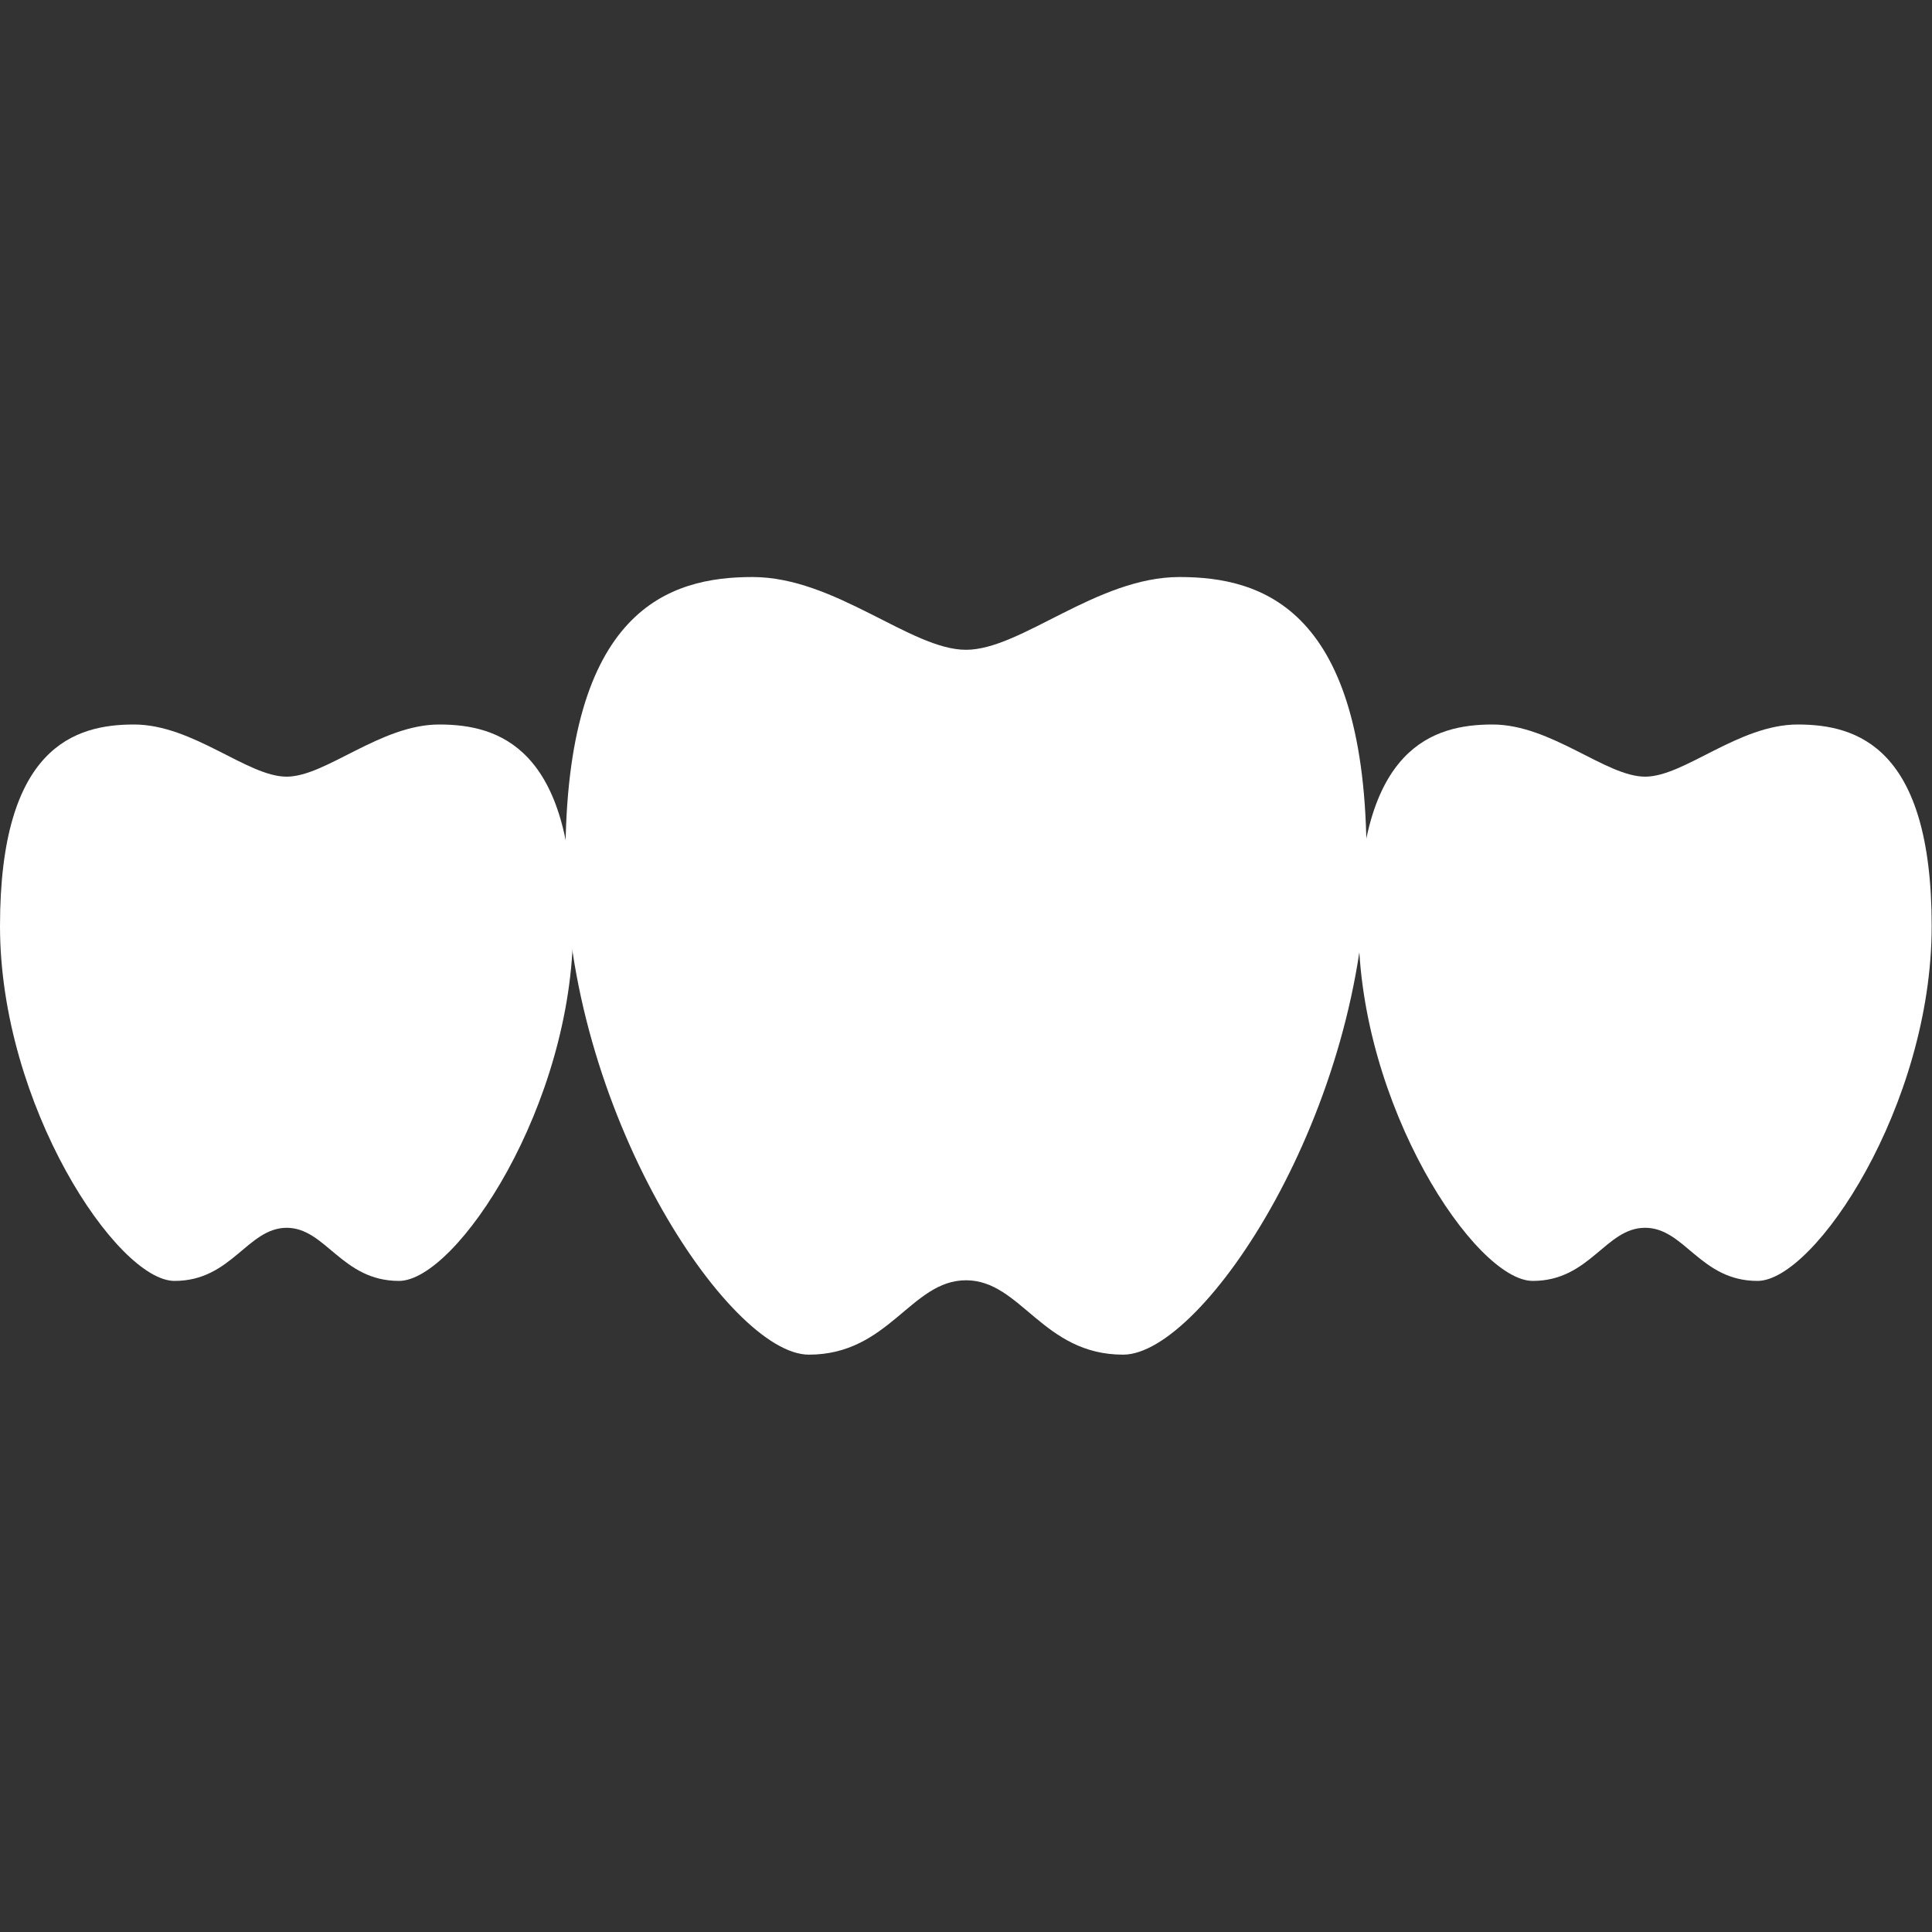
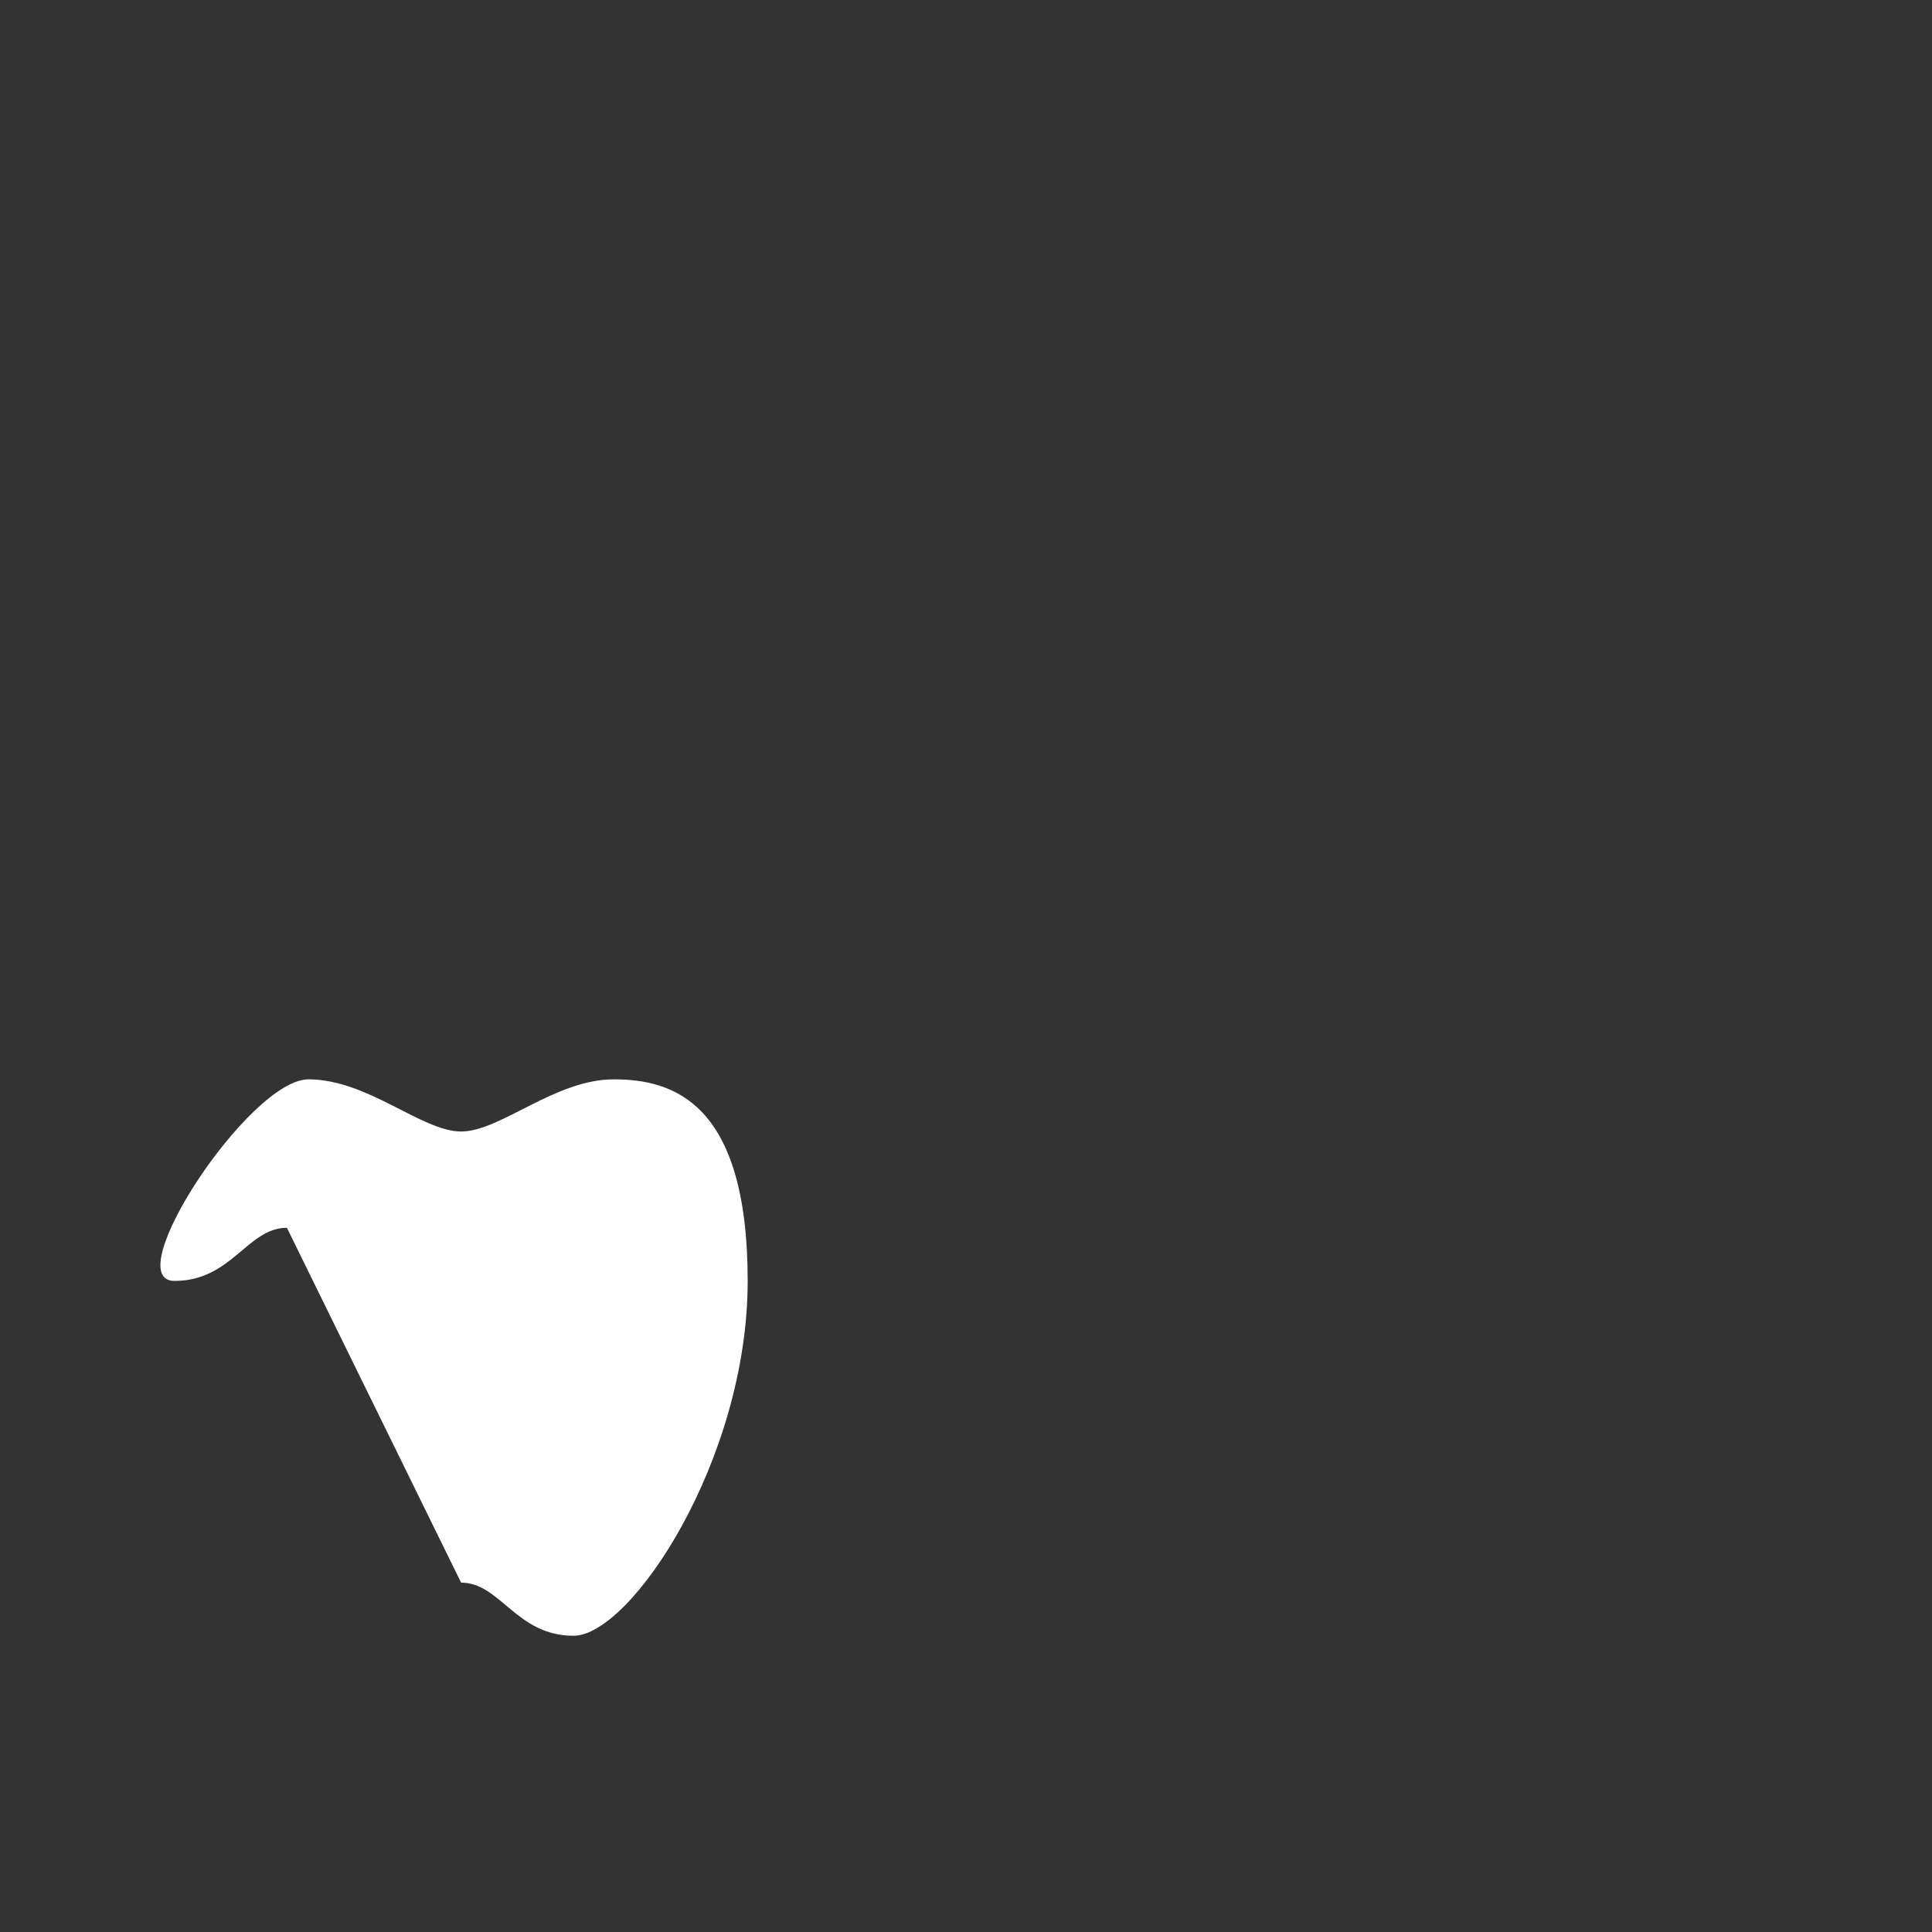
<svg xmlns="http://www.w3.org/2000/svg" id="base" viewBox="0 0 60 60">
  <rect x="0" y="0" width="60" height="60" fill="#333333" stroke="none" />
-   <path d="M30,39.76c1.71,0,2.38,2.31,4.88,2.31s7.56-7.63,7.56-15.4-3.24-8.75-5.81-8.75-4.92,2.26-6.63,2.26-4.06-2.26-6.63-2.26-5.81.98-5.81,8.75,5.07,15.4,7.56,15.4,3.17-2.31,4.88-2.31" style="fill:#fff;" />
-   <path d="M51.09,38.13c1.23,0,1.71,1.65,3.49,1.65s5.41-5.46,5.41-11.02-2.32-6.26-4.16-6.26-3.52,1.62-4.74,1.62-2.91-1.62-4.74-1.62-4.16.7-4.16,6.26,3.63,11.02,5.41,11.02,2.26-1.65,3.49-1.65" style="fill:#fff;" />
-   <path d="M8.91,38.13c-1.23,0-1.71,1.65-3.49,1.65S0,34.32,0,28.76s2.32-6.26,4.16-6.26,3.52,1.62,4.74,1.62,2.91-1.62,4.74-1.62,4.16.7,4.16,6.26-3.63,11.02-5.41,11.02-2.27-1.65-3.49-1.65" style="fill:#fff;" />
+   <path d="M8.91,38.13c-1.23,0-1.71,1.65-3.49,1.65s2.32-6.26,4.16-6.26,3.52,1.62,4.74,1.62,2.91-1.62,4.74-1.62,4.16.7,4.16,6.26-3.63,11.02-5.41,11.02-2.27-1.65-3.49-1.65" style="fill:#fff;" />
</svg>